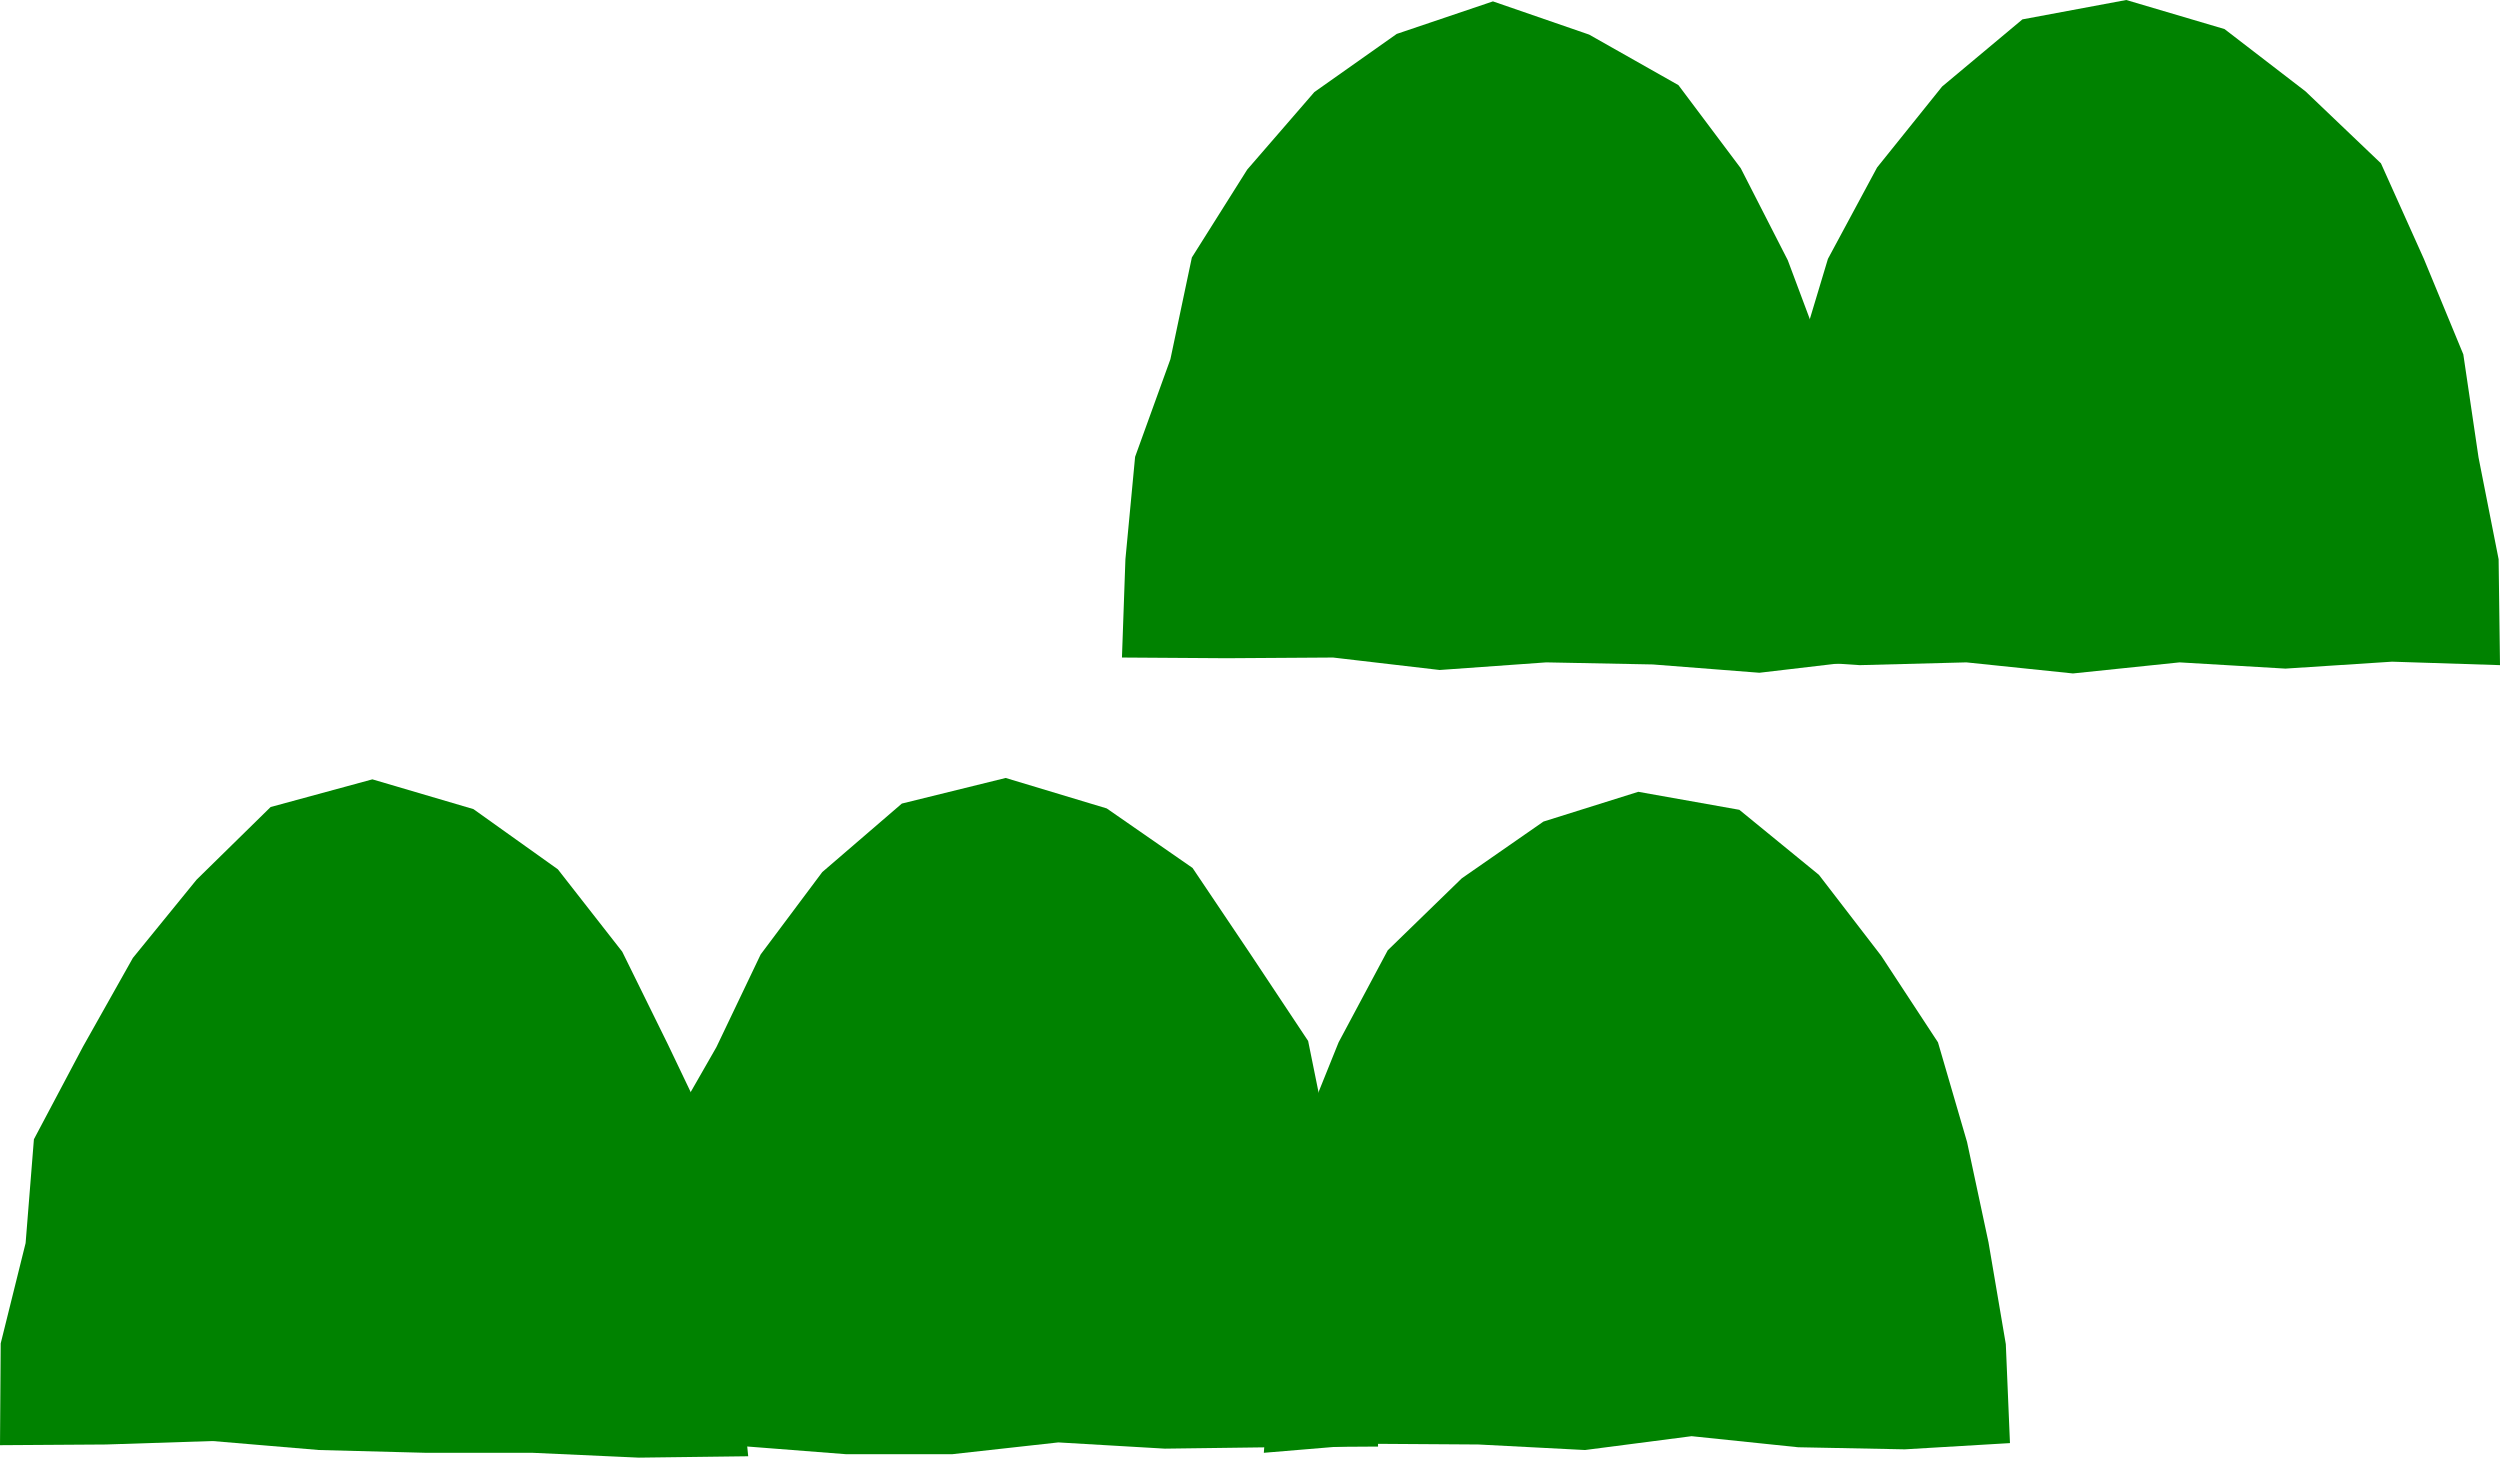
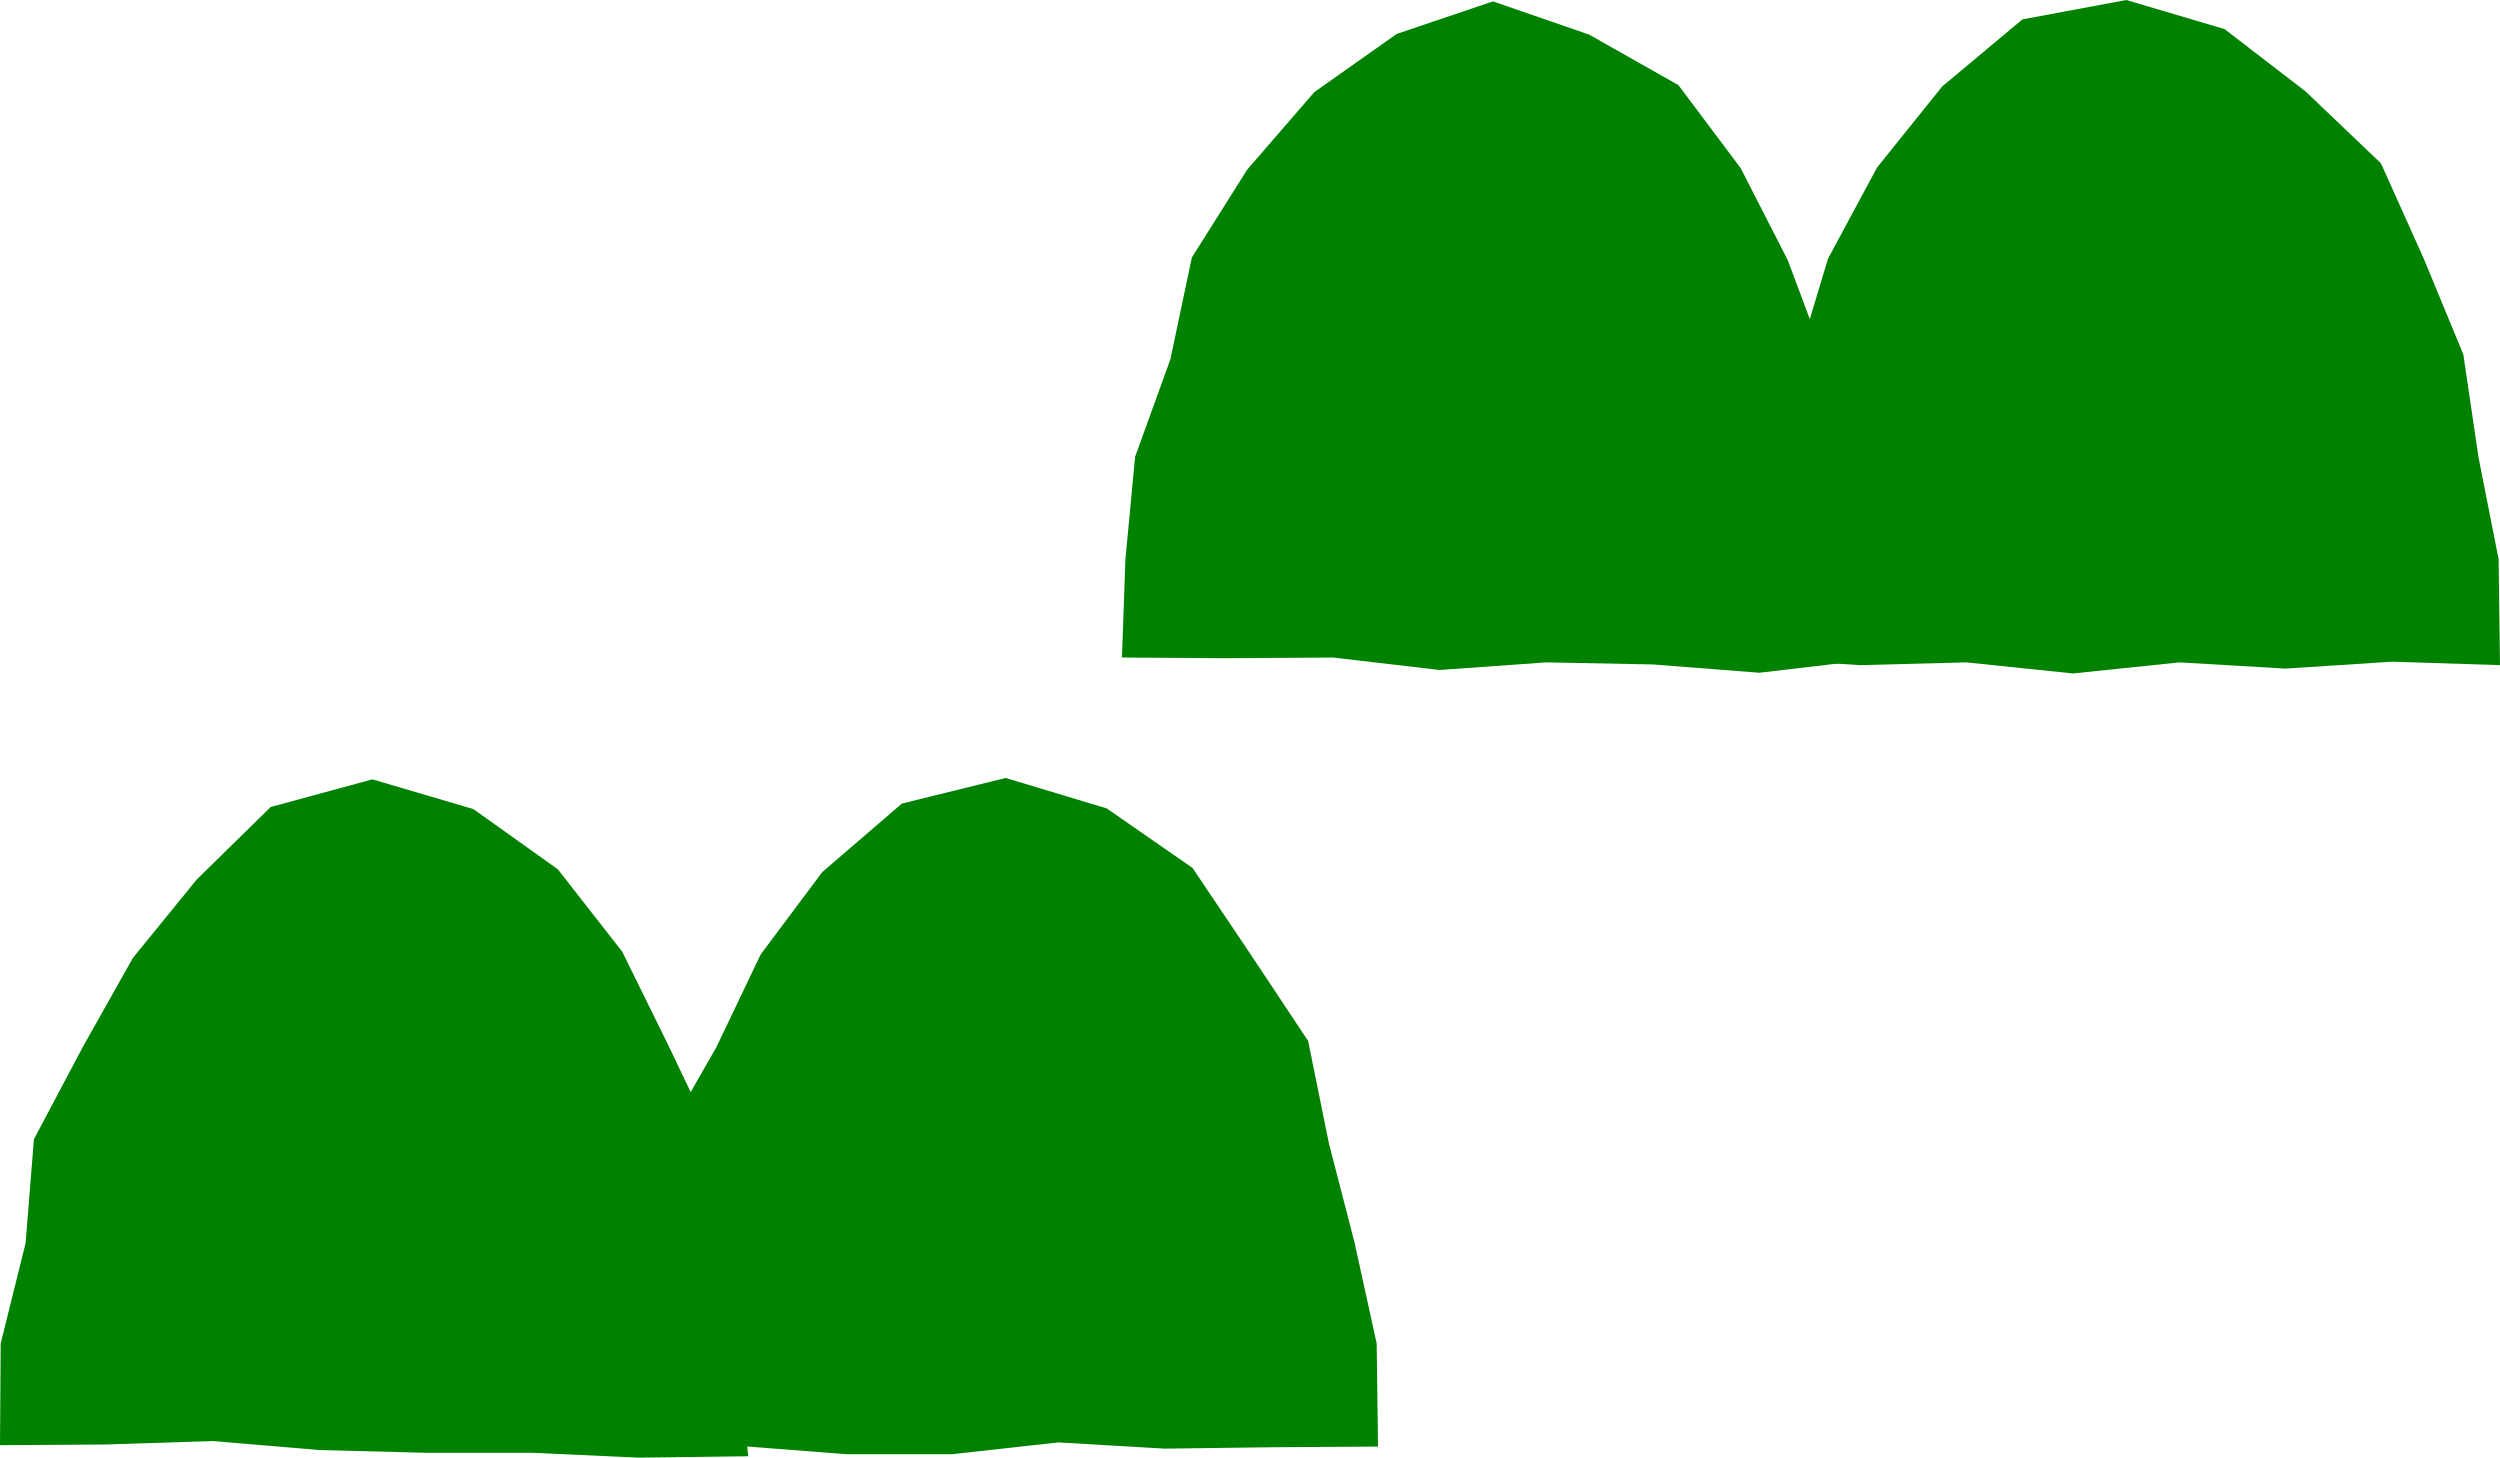
<svg xmlns="http://www.w3.org/2000/svg" version="1.1" id="レイヤー_1" x="0px" y="0px" viewBox="0 0 361.2 210.6" style="enable-background:new 0 0 361.2 210.6;" xml:space="preserve">
  <style type="text/css">
	.ドロップシャドウ{fill:none;}
	.光彩_x0020_外側_x0020_5_x0020_pt{fill:none;}
	.青のネオン{fill:none;stroke:#8AACDA;stroke-width:7;stroke-linecap:round;stroke-linejoin:round;}
	.クロムハイライト{fill:url(#SVGID_1_);stroke:#FFFFFF;stroke-width:0.363;stroke-miterlimit:1;}
	.ジャイブ_GS{fill:#FFDD00;}
	.Alyssa_GS{fill:#A6D0E4;}
	.st0{fill:#008200;}
</style>
  <linearGradient id="SVGID_1_" gradientUnits="userSpaceOnUse" x1="180.591" y1="105.288" x2="180.591" y2="104.288">
    <stop offset="0" style="stop-color:#656565" />
    <stop offset="0.618" style="stop-color:#1B1B1B" />
    <stop offset="0.629" style="stop-color:#545454" />
    <stop offset="0.983" style="stop-color:#3E3E3E" />
  </linearGradient>
  <g>
    <g>
      <g>
        <g>
          <polygon class="st0" points="53.8,112.6 39.1,116.6 28.4,127.1 19.2,138.4 12,151.2 4.9,164.6 3.7,179.6 0.1,194.1 0,208.8       15.3,208.7 30.7,208.2 46.1,209.5 61.5,209.9 76.9,209.9 92.3,210.6 108.1,210.4 106.5,194.2 104.9,179.4 103,164.5 96.5,150.9       89.9,137.5 80.6,125.6 68.4,116.9     " />
        </g>
      </g>
      <g>
        <g>
          <polygon class="st0" points="145.3,112.4 130.3,116.1 118.8,126 109.9,137.9 103.5,151.3 96,164.4 95.6,179.7 92.7,194.2       91.8,207.7 106.8,208.9 122.2,210.1 137.6,210.1 152.9,208.4 168.3,209.3 183.7,209.1 199.1,209 198.9,194.1 195.7,179.5       192,165.2 189,150.4 180.7,137.9 172.3,125.4 159.9,116.8     " />
        </g>
      </g>
      <g>
        <g>
-           <polygon class="st0" points="236.7,114.4 223,118.7 211.2,126.9 200.5,137.3 193.4,150.6 187.8,164.5 185.1,179.3 183.7,194.2       182.6,209.9 198.2,208.6 213.6,208.7 229,209.5 244.4,207.5 259.8,209.1 275.2,209.4 290.4,208.5 289.8,194.2 287.3,179.5       284.2,165 280,150.6 271.8,138.1 262.8,126.4 251.3,117     " />
-         </g>
+           </g>
      </g>
      <g>
        <g>
          <polygon class="st0" points="215.7,0.2 201.8,4.9 189.9,13.3 180.2,24.5 172.2,37.2 169.1,51.9 164,66 162.6,80.8 162.1,95       177.2,95.1 192.6,95 208,96.8 223.4,95.7 238.8,96 254.2,97.2 269.5,95.4 267.5,81 267.7,65.9 263.5,51.5 258.3,37.6       251.5,24.3 242.5,12.3 229.6,5     " />
        </g>
      </g>
      <g>
        <g>
          <polygon class="st0" points="307.2,0 292.2,2.8 280.6,12.5 271.2,24.2 264.1,37.4 259.8,51.7 254.6,65.8 254.9,80.9 253.5,95.1       268.7,96.1 284.1,95.7 299.5,97.3 314.9,95.7 330.2,96.6 345.6,95.6 361.2,96.1 361,80.8 358.1,66.1 355.9,51.2 350.2,37.4       344,23.6 333.1,13.2 321.4,4.2     " />
        </g>
      </g>
    </g>
  </g>
</svg>